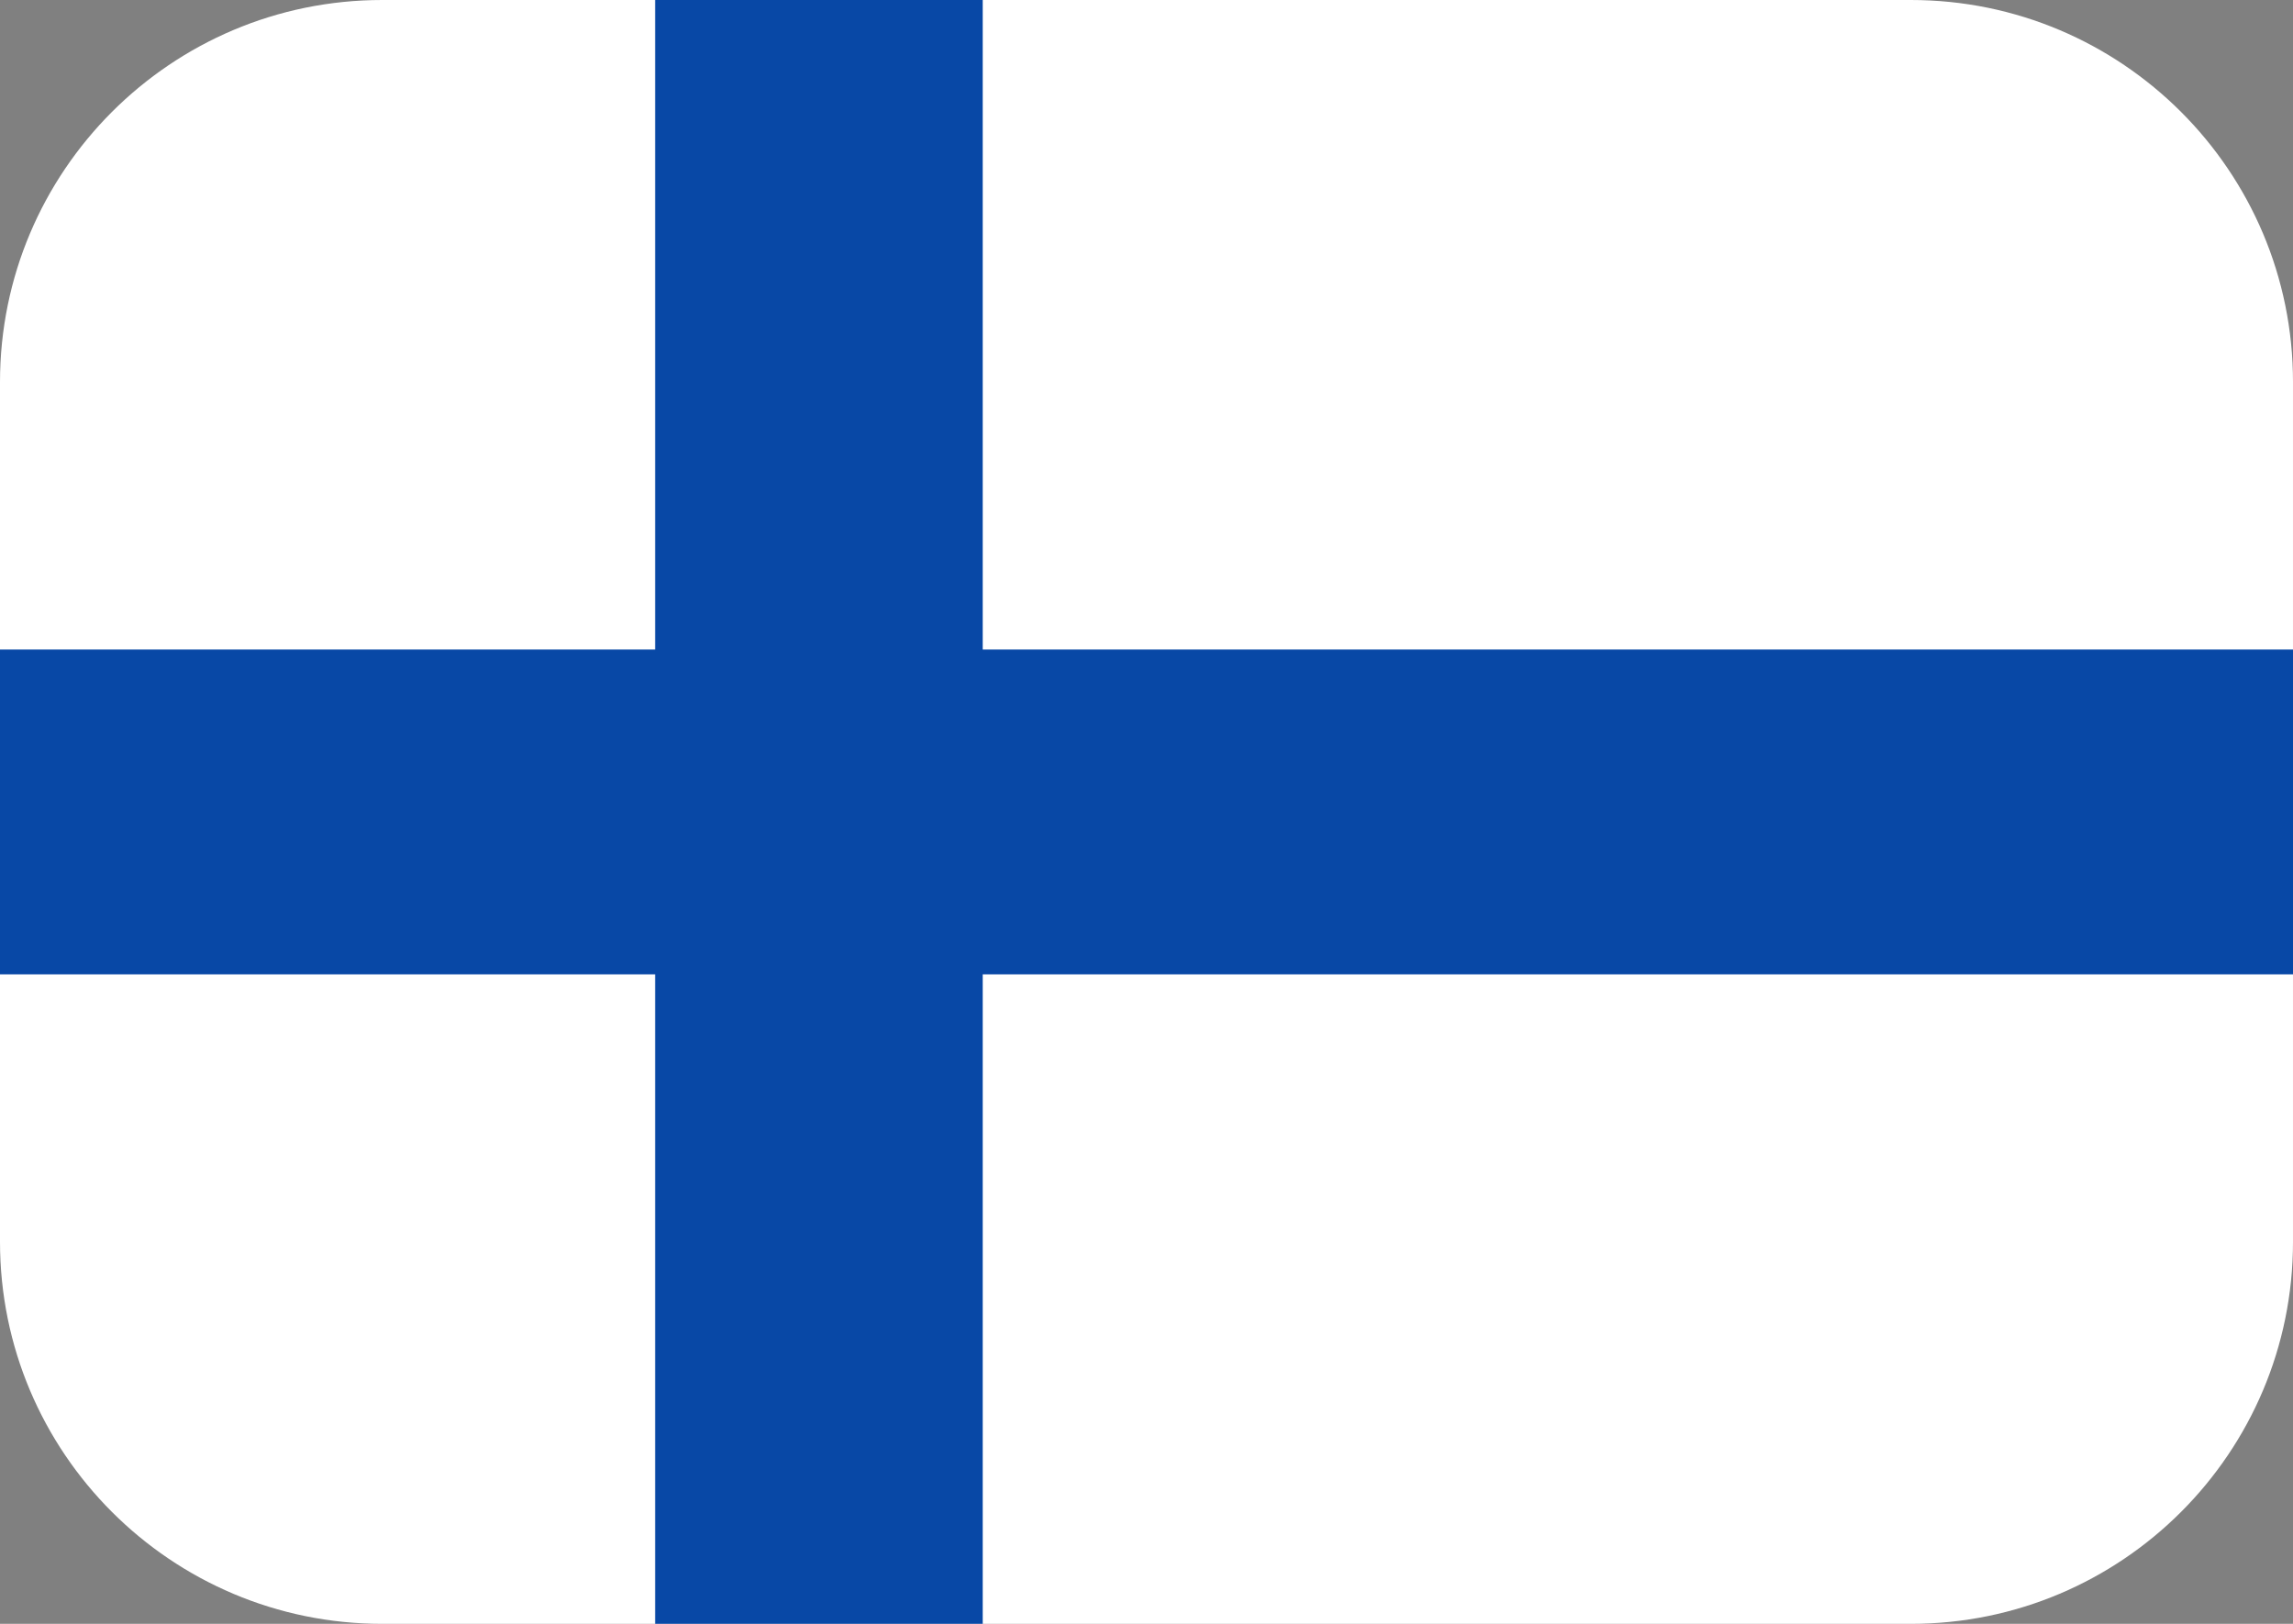
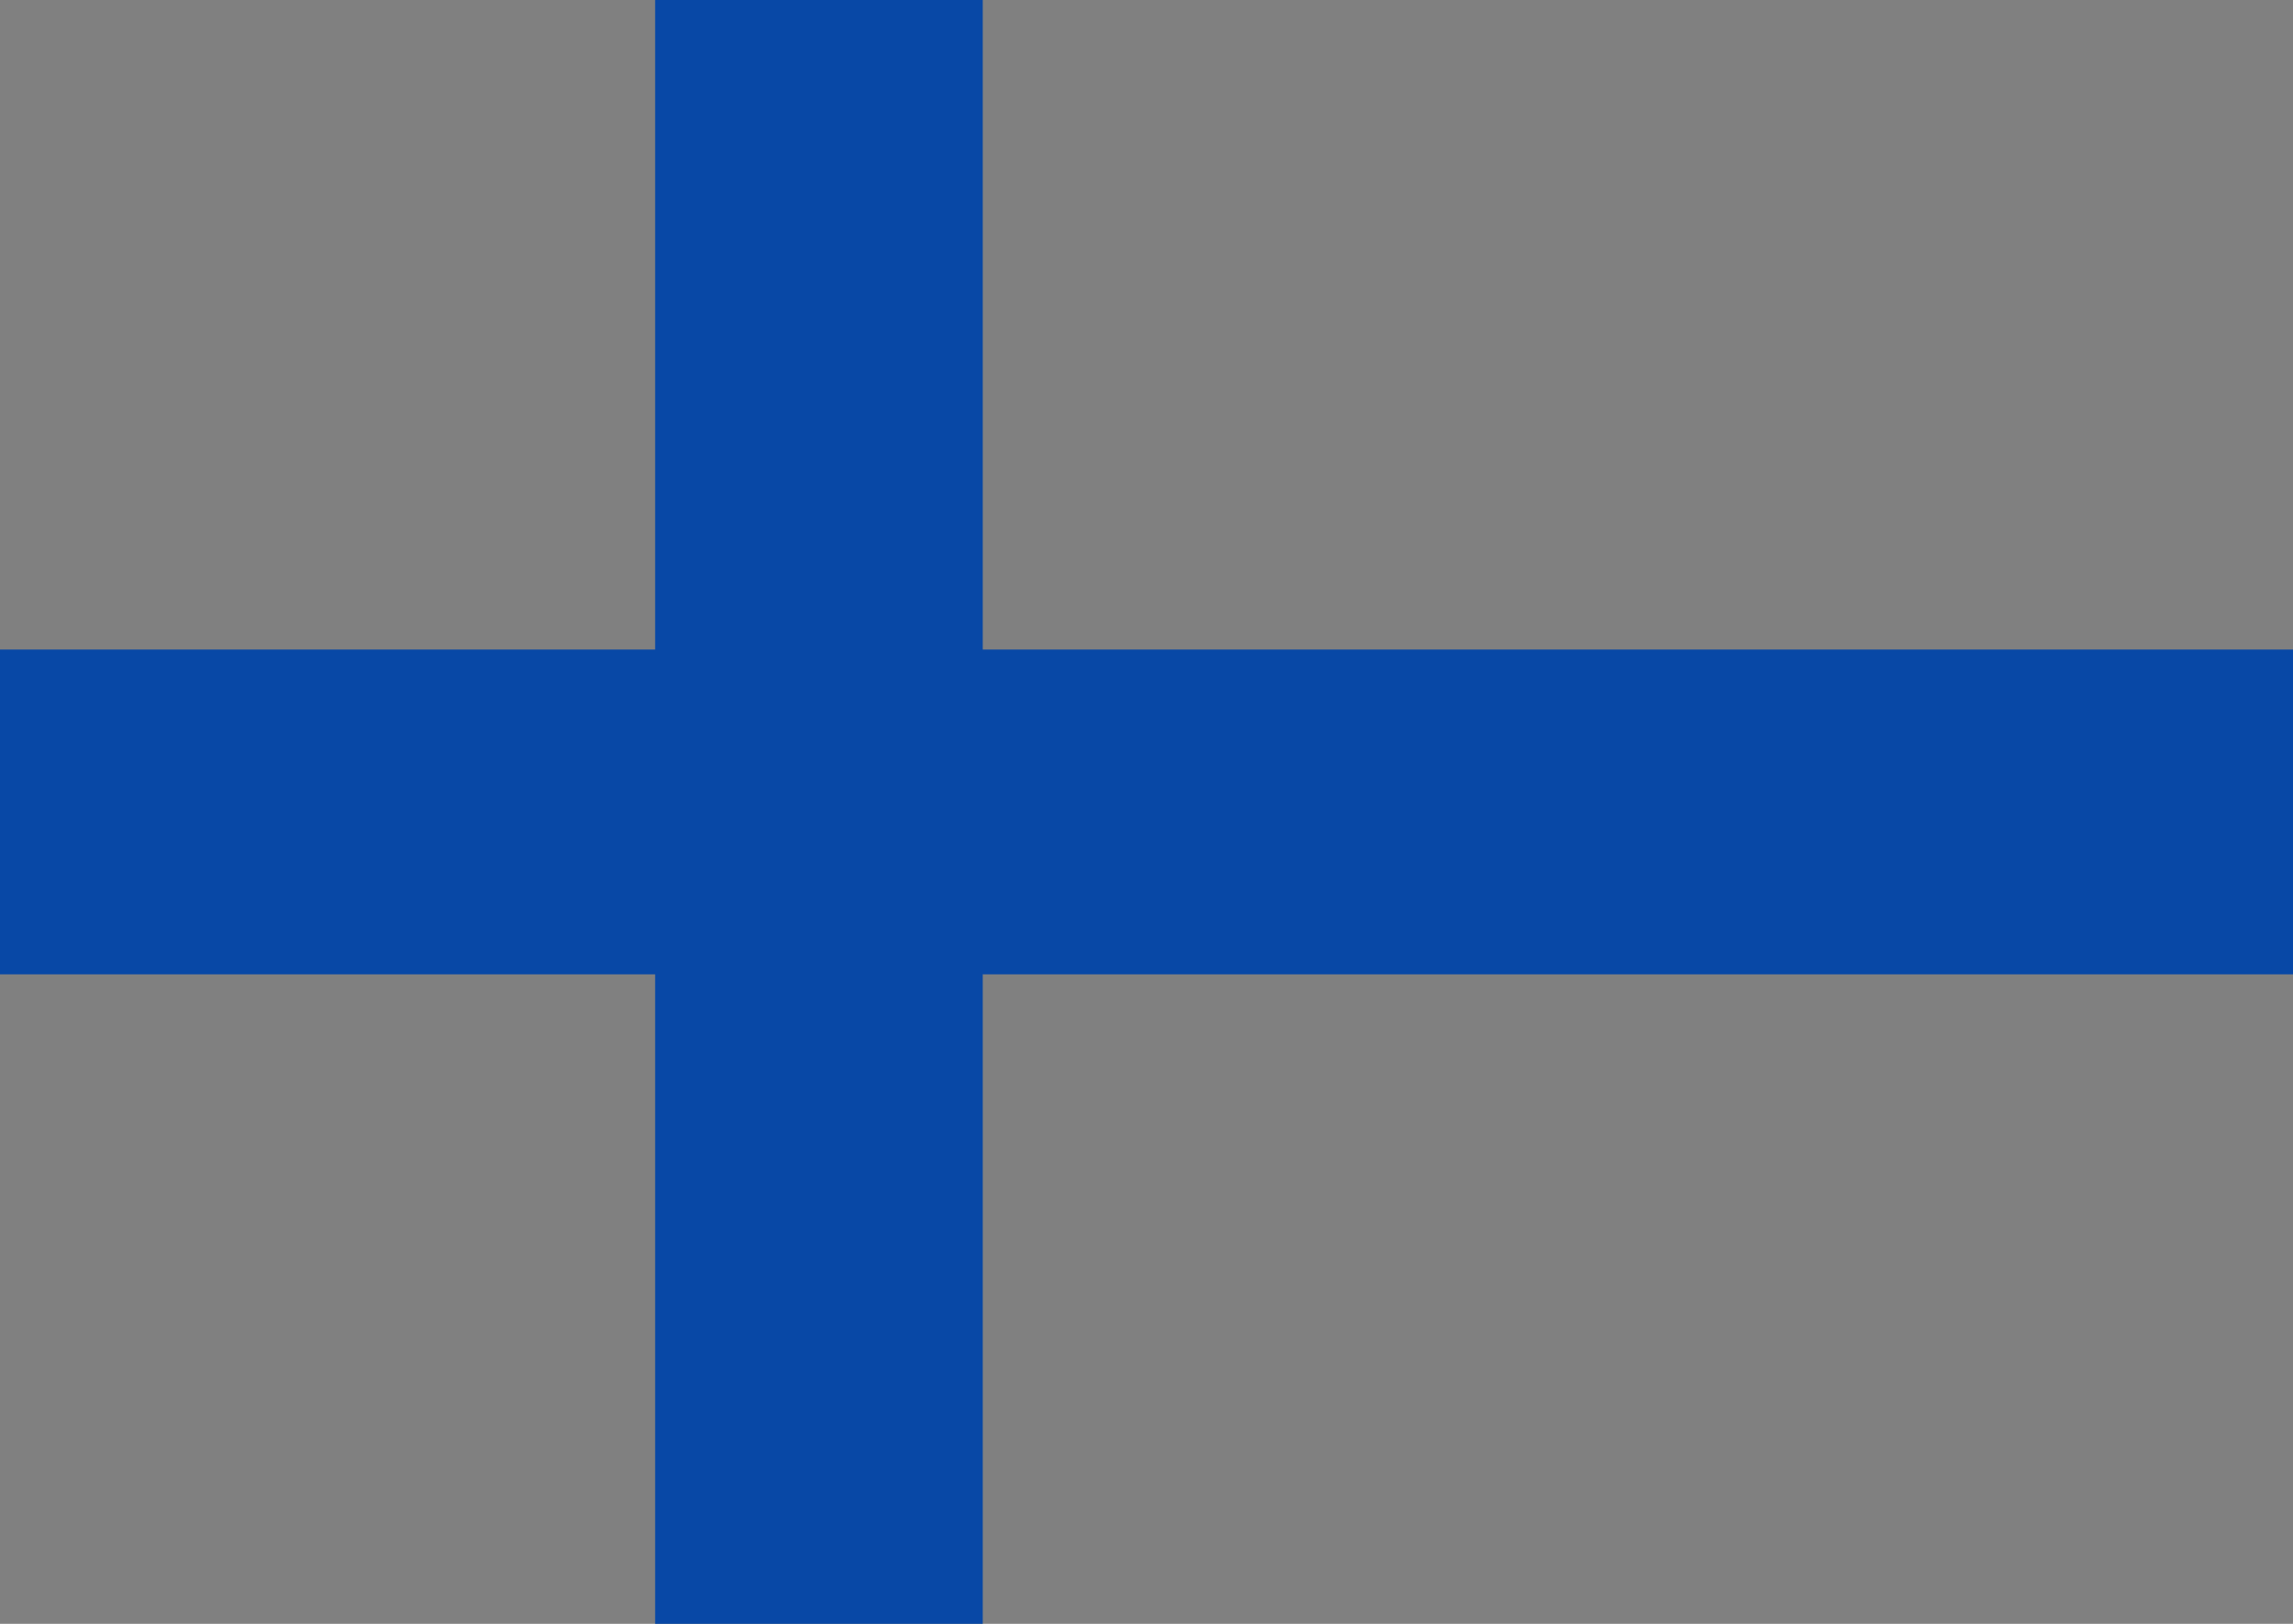
<svg xmlns="http://www.w3.org/2000/svg" width="24" height="17" viewBox="0 0 24 17" fill="none">
  <rect x="0" y="0" width="24" height="17" fill="#808080" stroke="none" />
  <g clip-path="url(#clip0)">
-     <rect width="24" height="17" rx="2" fill="white" />
    <path fill-rule="evenodd" clip-rule="evenodd" d="M0 10.2H6.857V17H10.286V10.2H24V6.8H10.286V0H6.857V6.8H0V10.2Z" fill="#0848A6" />
  </g>
  <defs>
    <clipPath id="clip0">
      <path d="M0 4C0 1.791 1.791 0 4 0H20C22.209 0 24 1.791 24 4V13C24 15.209 22.209 17 20 17H4C1.791 17 0 15.209 0 13V4Z" fill="white" />
    </clipPath>
  </defs>
</svg>